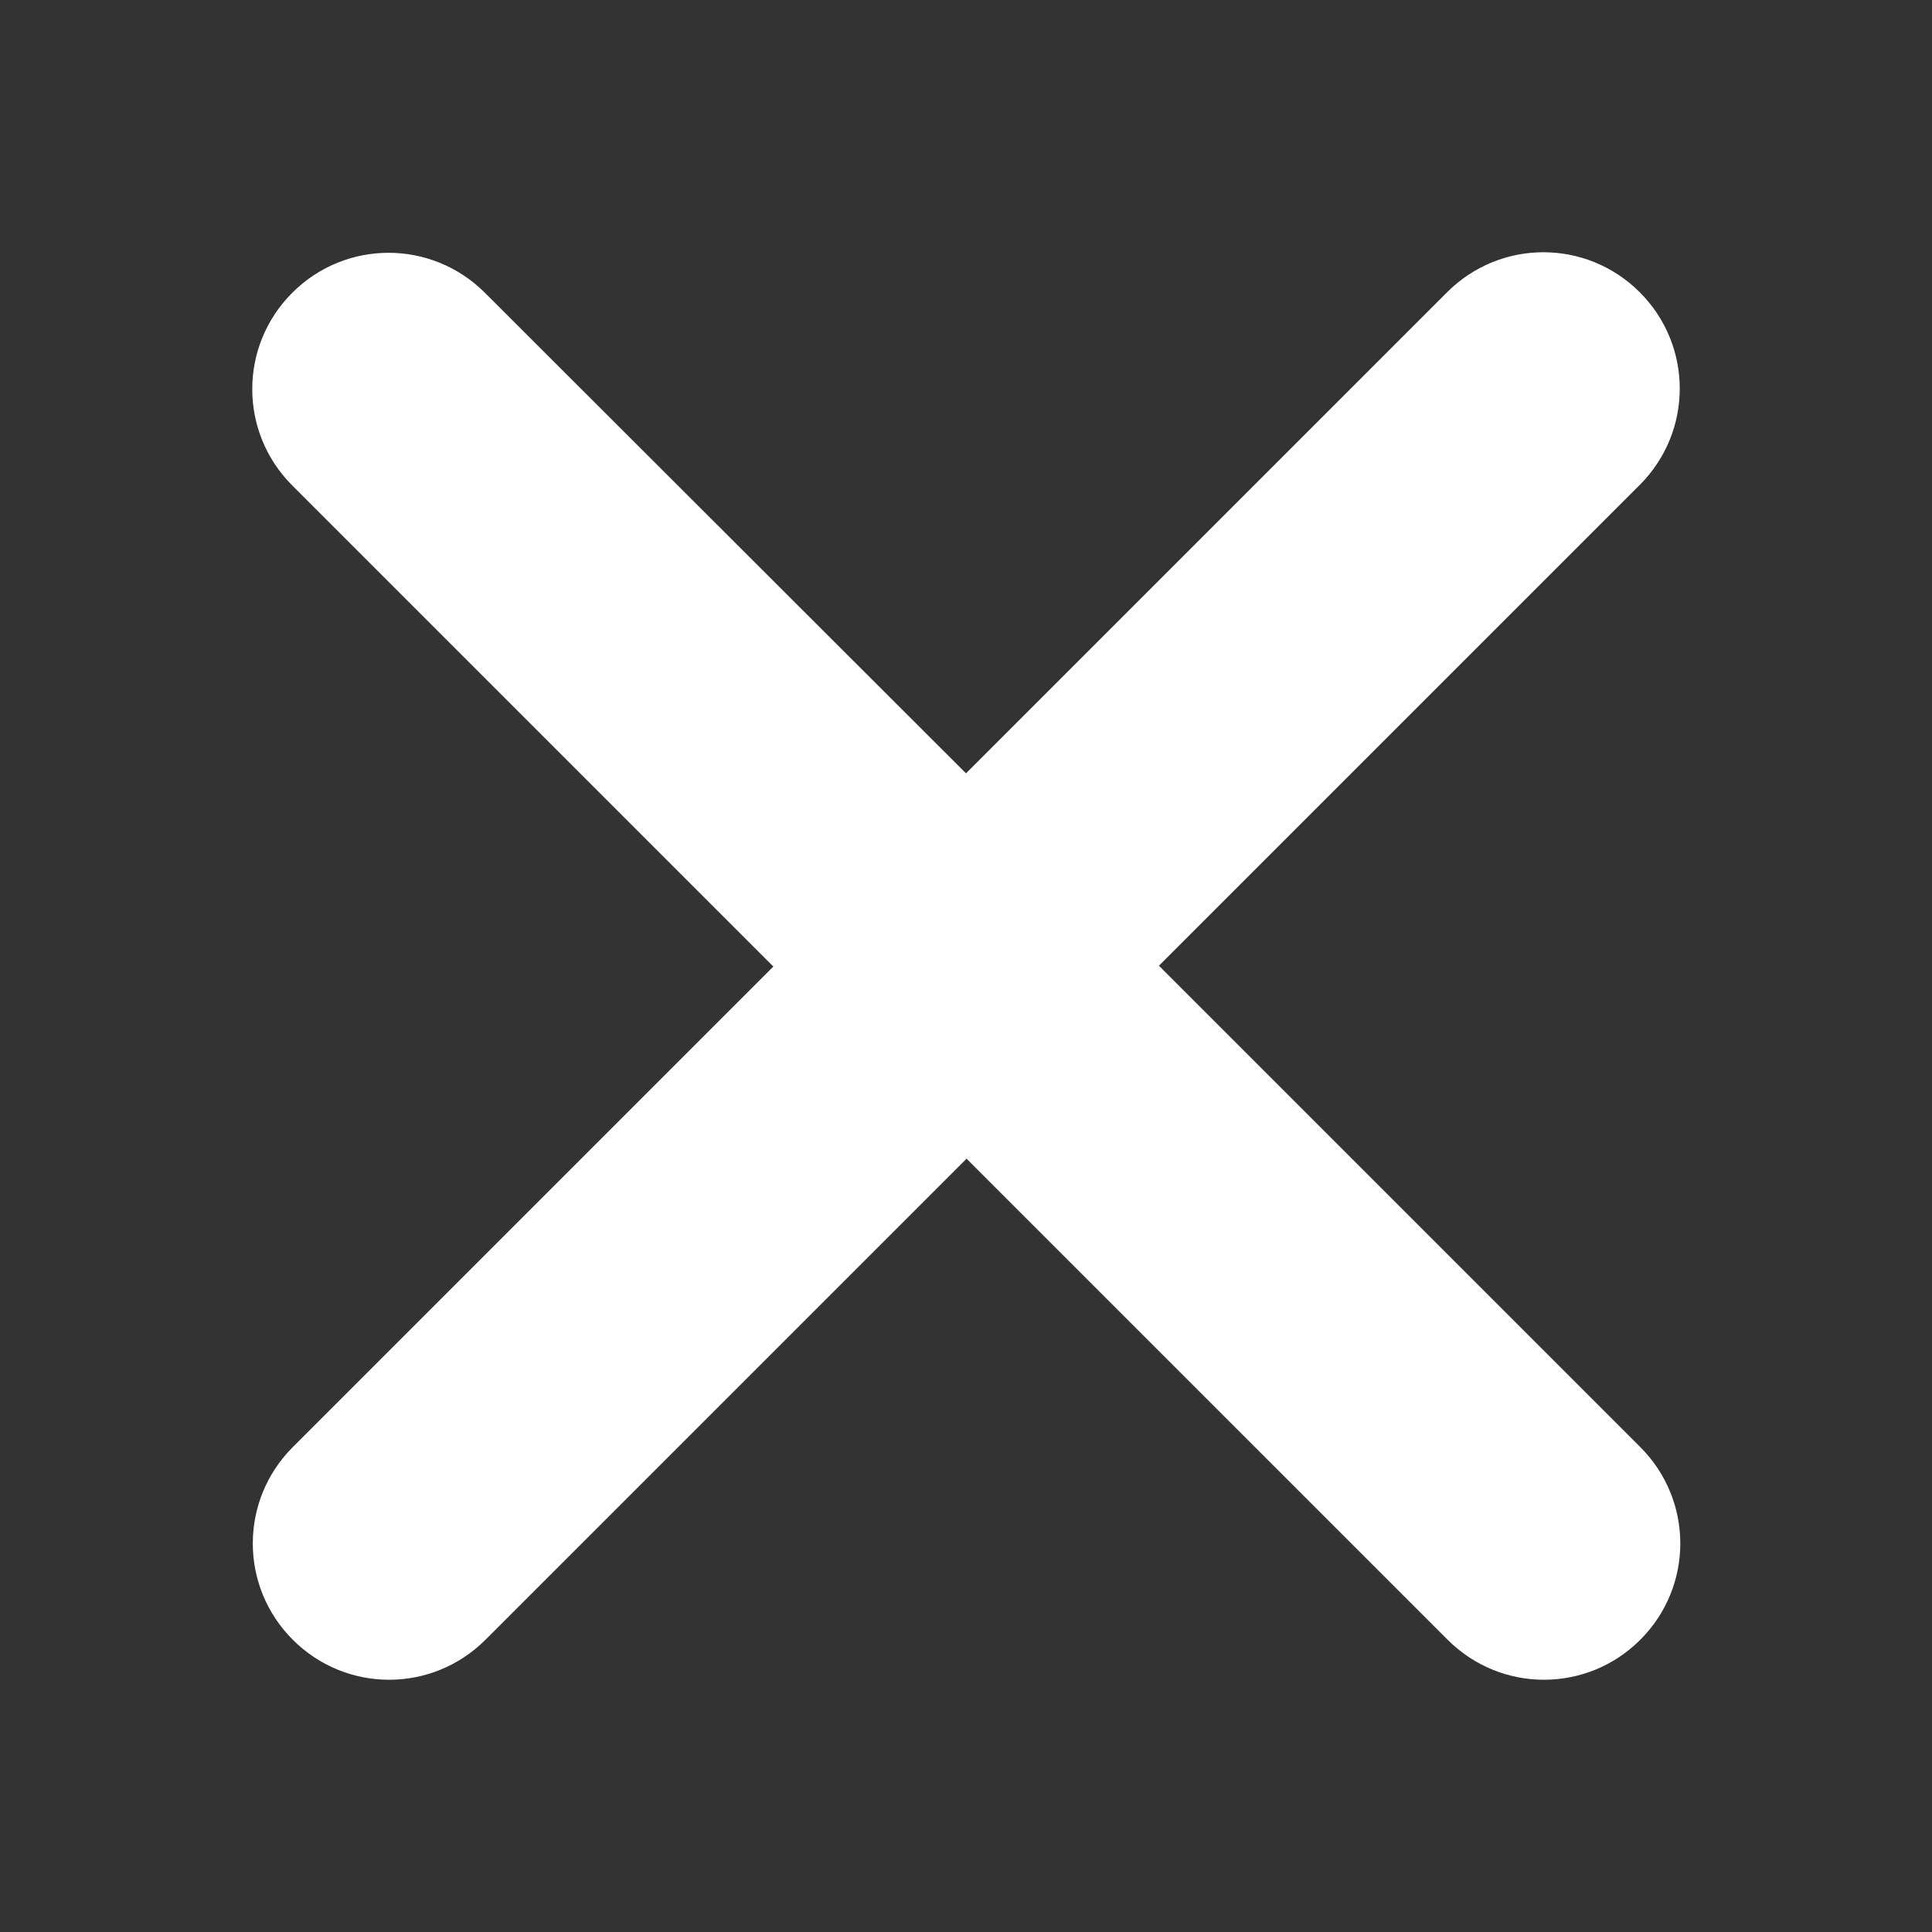
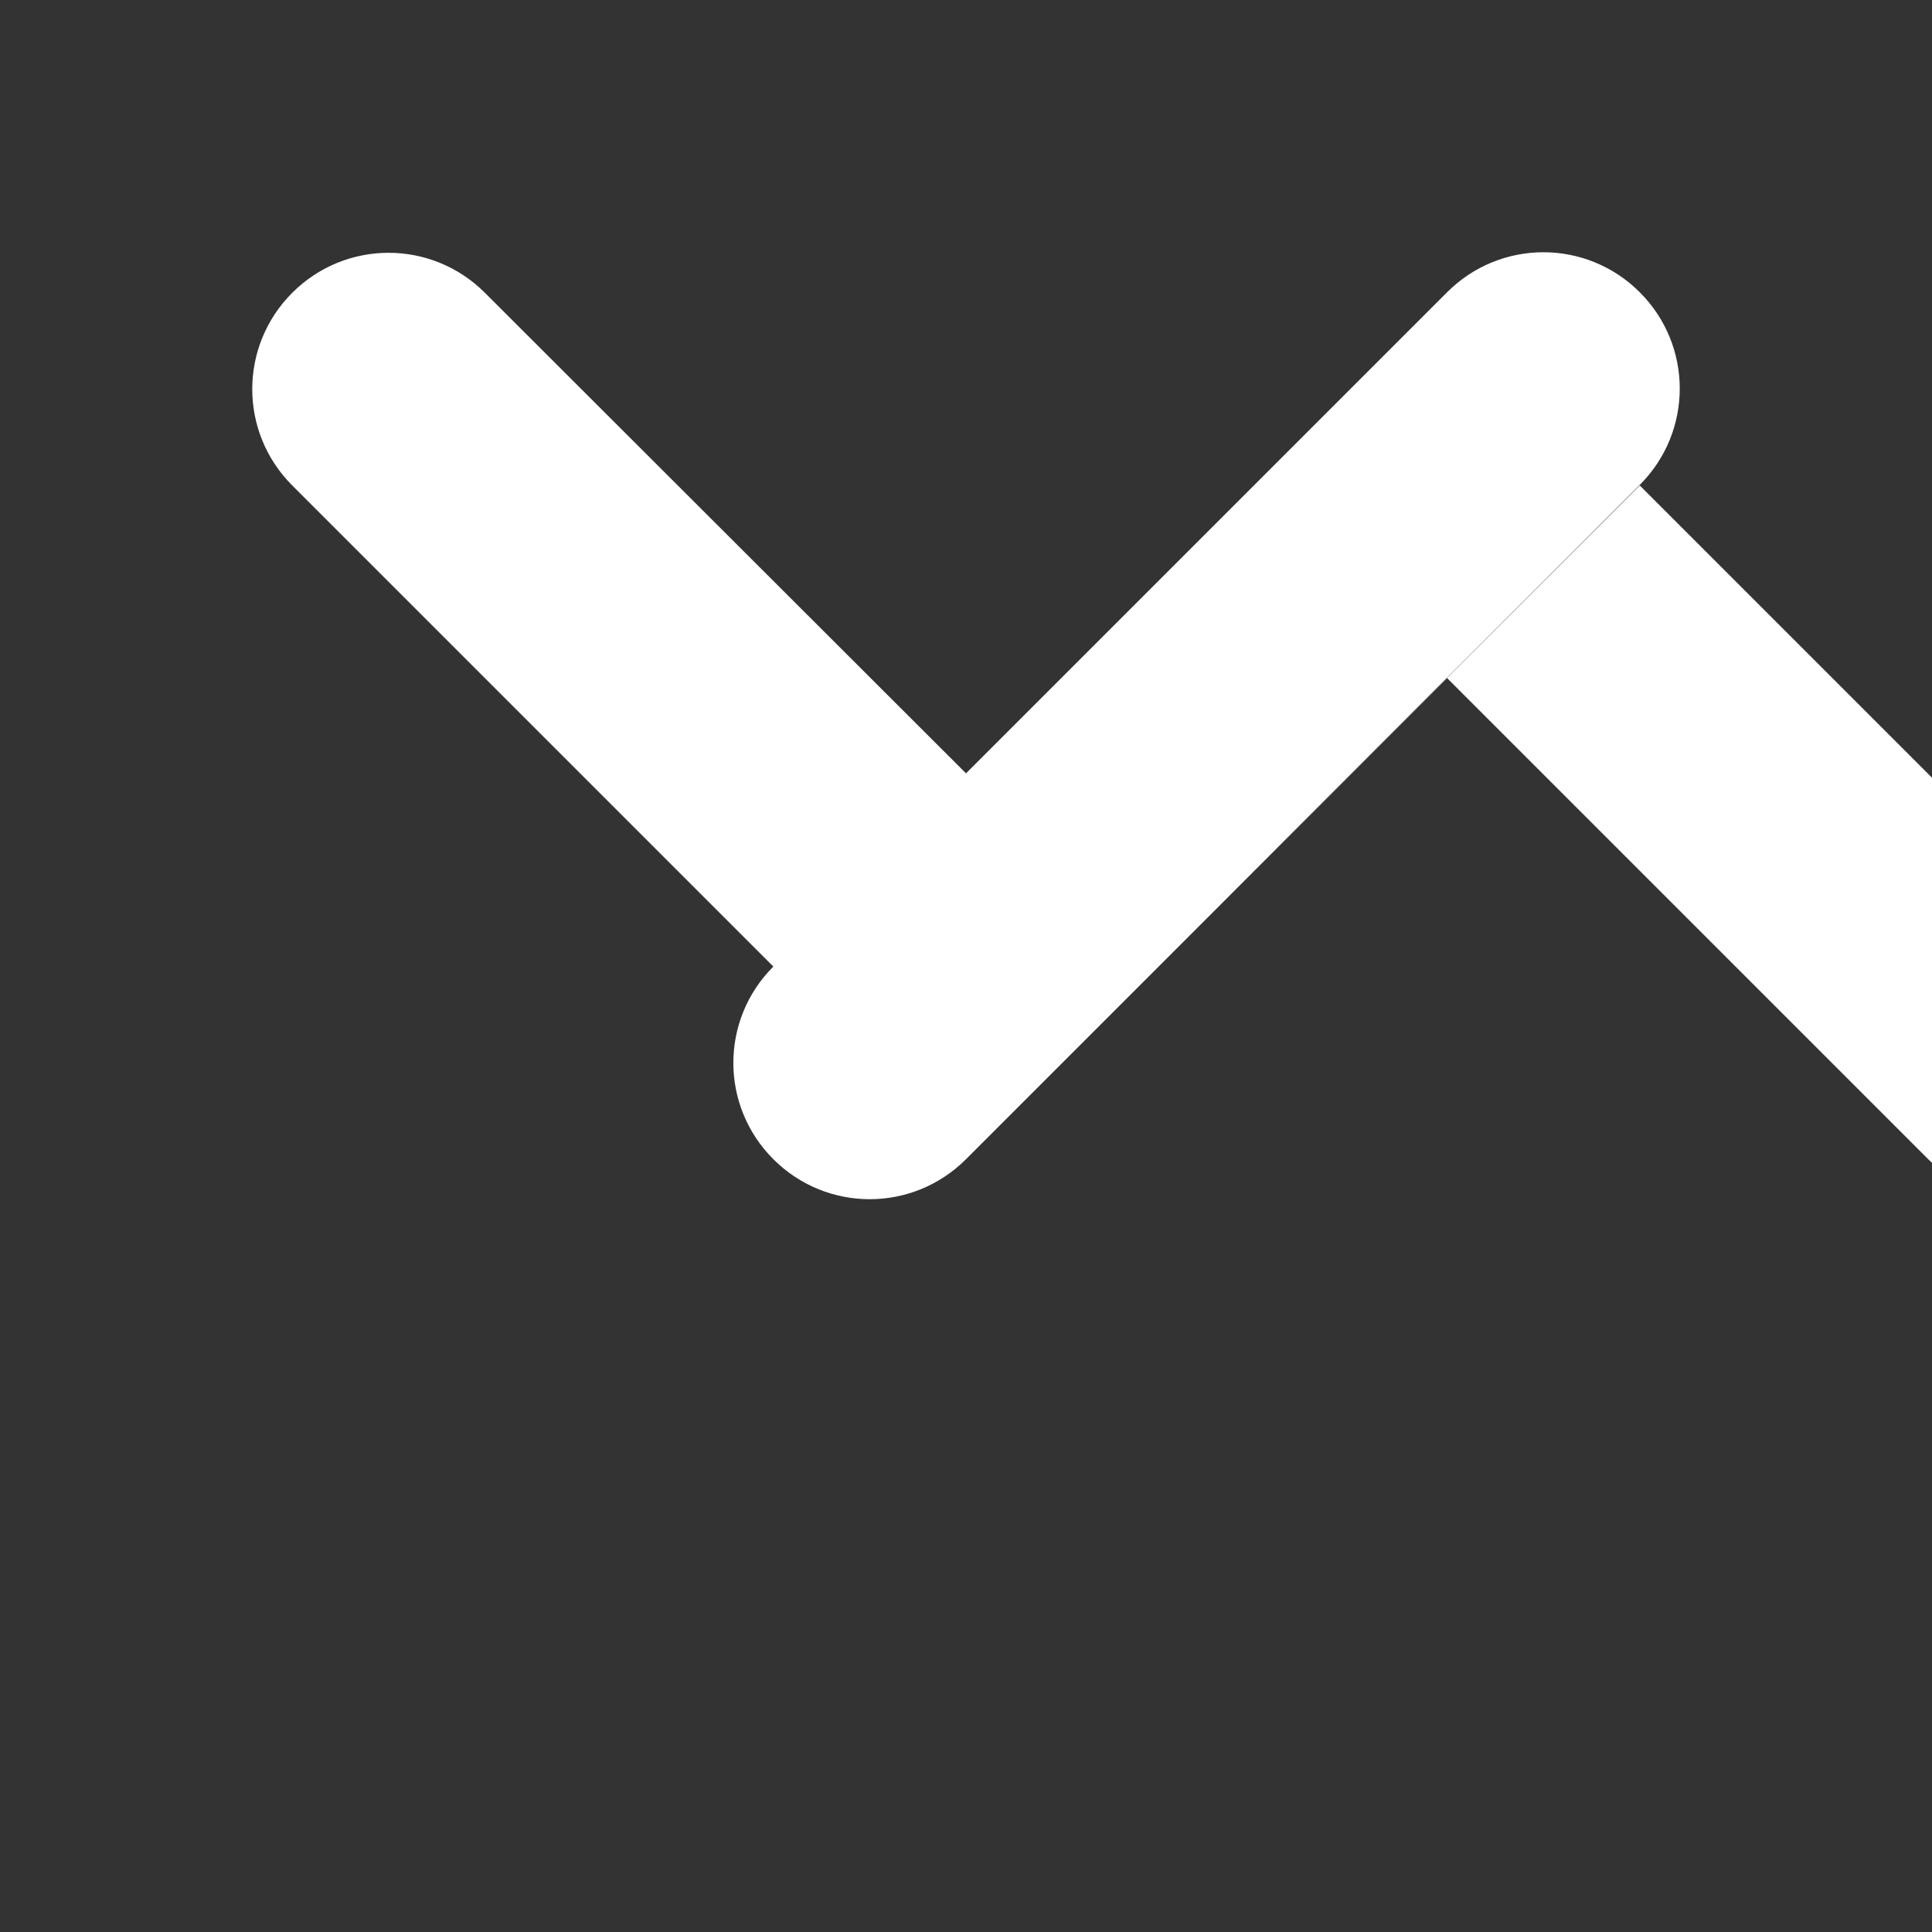
<svg xmlns="http://www.w3.org/2000/svg" id="Layer_1" data-name="Layer 1" viewBox="0 0 35.5 35.5">
  <rect x="0" y="0" width="35.5" height="35.5" fill="#333333" stroke="none" />
-   <path d="M21.29,17.75l8.84-8.84c.98-.98,.98-2.56,0-3.54-.98-.98-2.56-.98-3.54,0l-8.84,8.84L8.91,5.38c-.98-.98-2.56-.98-3.54,0-.98,.98-.98,2.56,0,3.54l8.84,8.84L5.38,26.59c-.98,.98-.98,2.56,0,3.54,.98,.98,2.56,.98,3.54,0l8.84-8.84,8.84,8.84c.98,.98,2.56,.98,3.54,0,.98-.98,.98-2.56,0-3.54l-8.84-8.84Z" style="fill: #fff;" />
+   <path d="M21.29,17.75l8.84-8.84c.98-.98,.98-2.56,0-3.54-.98-.98-2.56-.98-3.54,0l-8.84,8.84L8.91,5.38c-.98-.98-2.56-.98-3.54,0-.98,.98-.98,2.56,0,3.54l8.84,8.84c-.98,.98-.98,2.56,0,3.54,.98,.98,2.56,.98,3.54,0l8.84-8.84,8.84,8.84c.98,.98,2.56,.98,3.54,0,.98-.98,.98-2.56,0-3.54l-8.84-8.84Z" style="fill: #fff;" />
</svg>